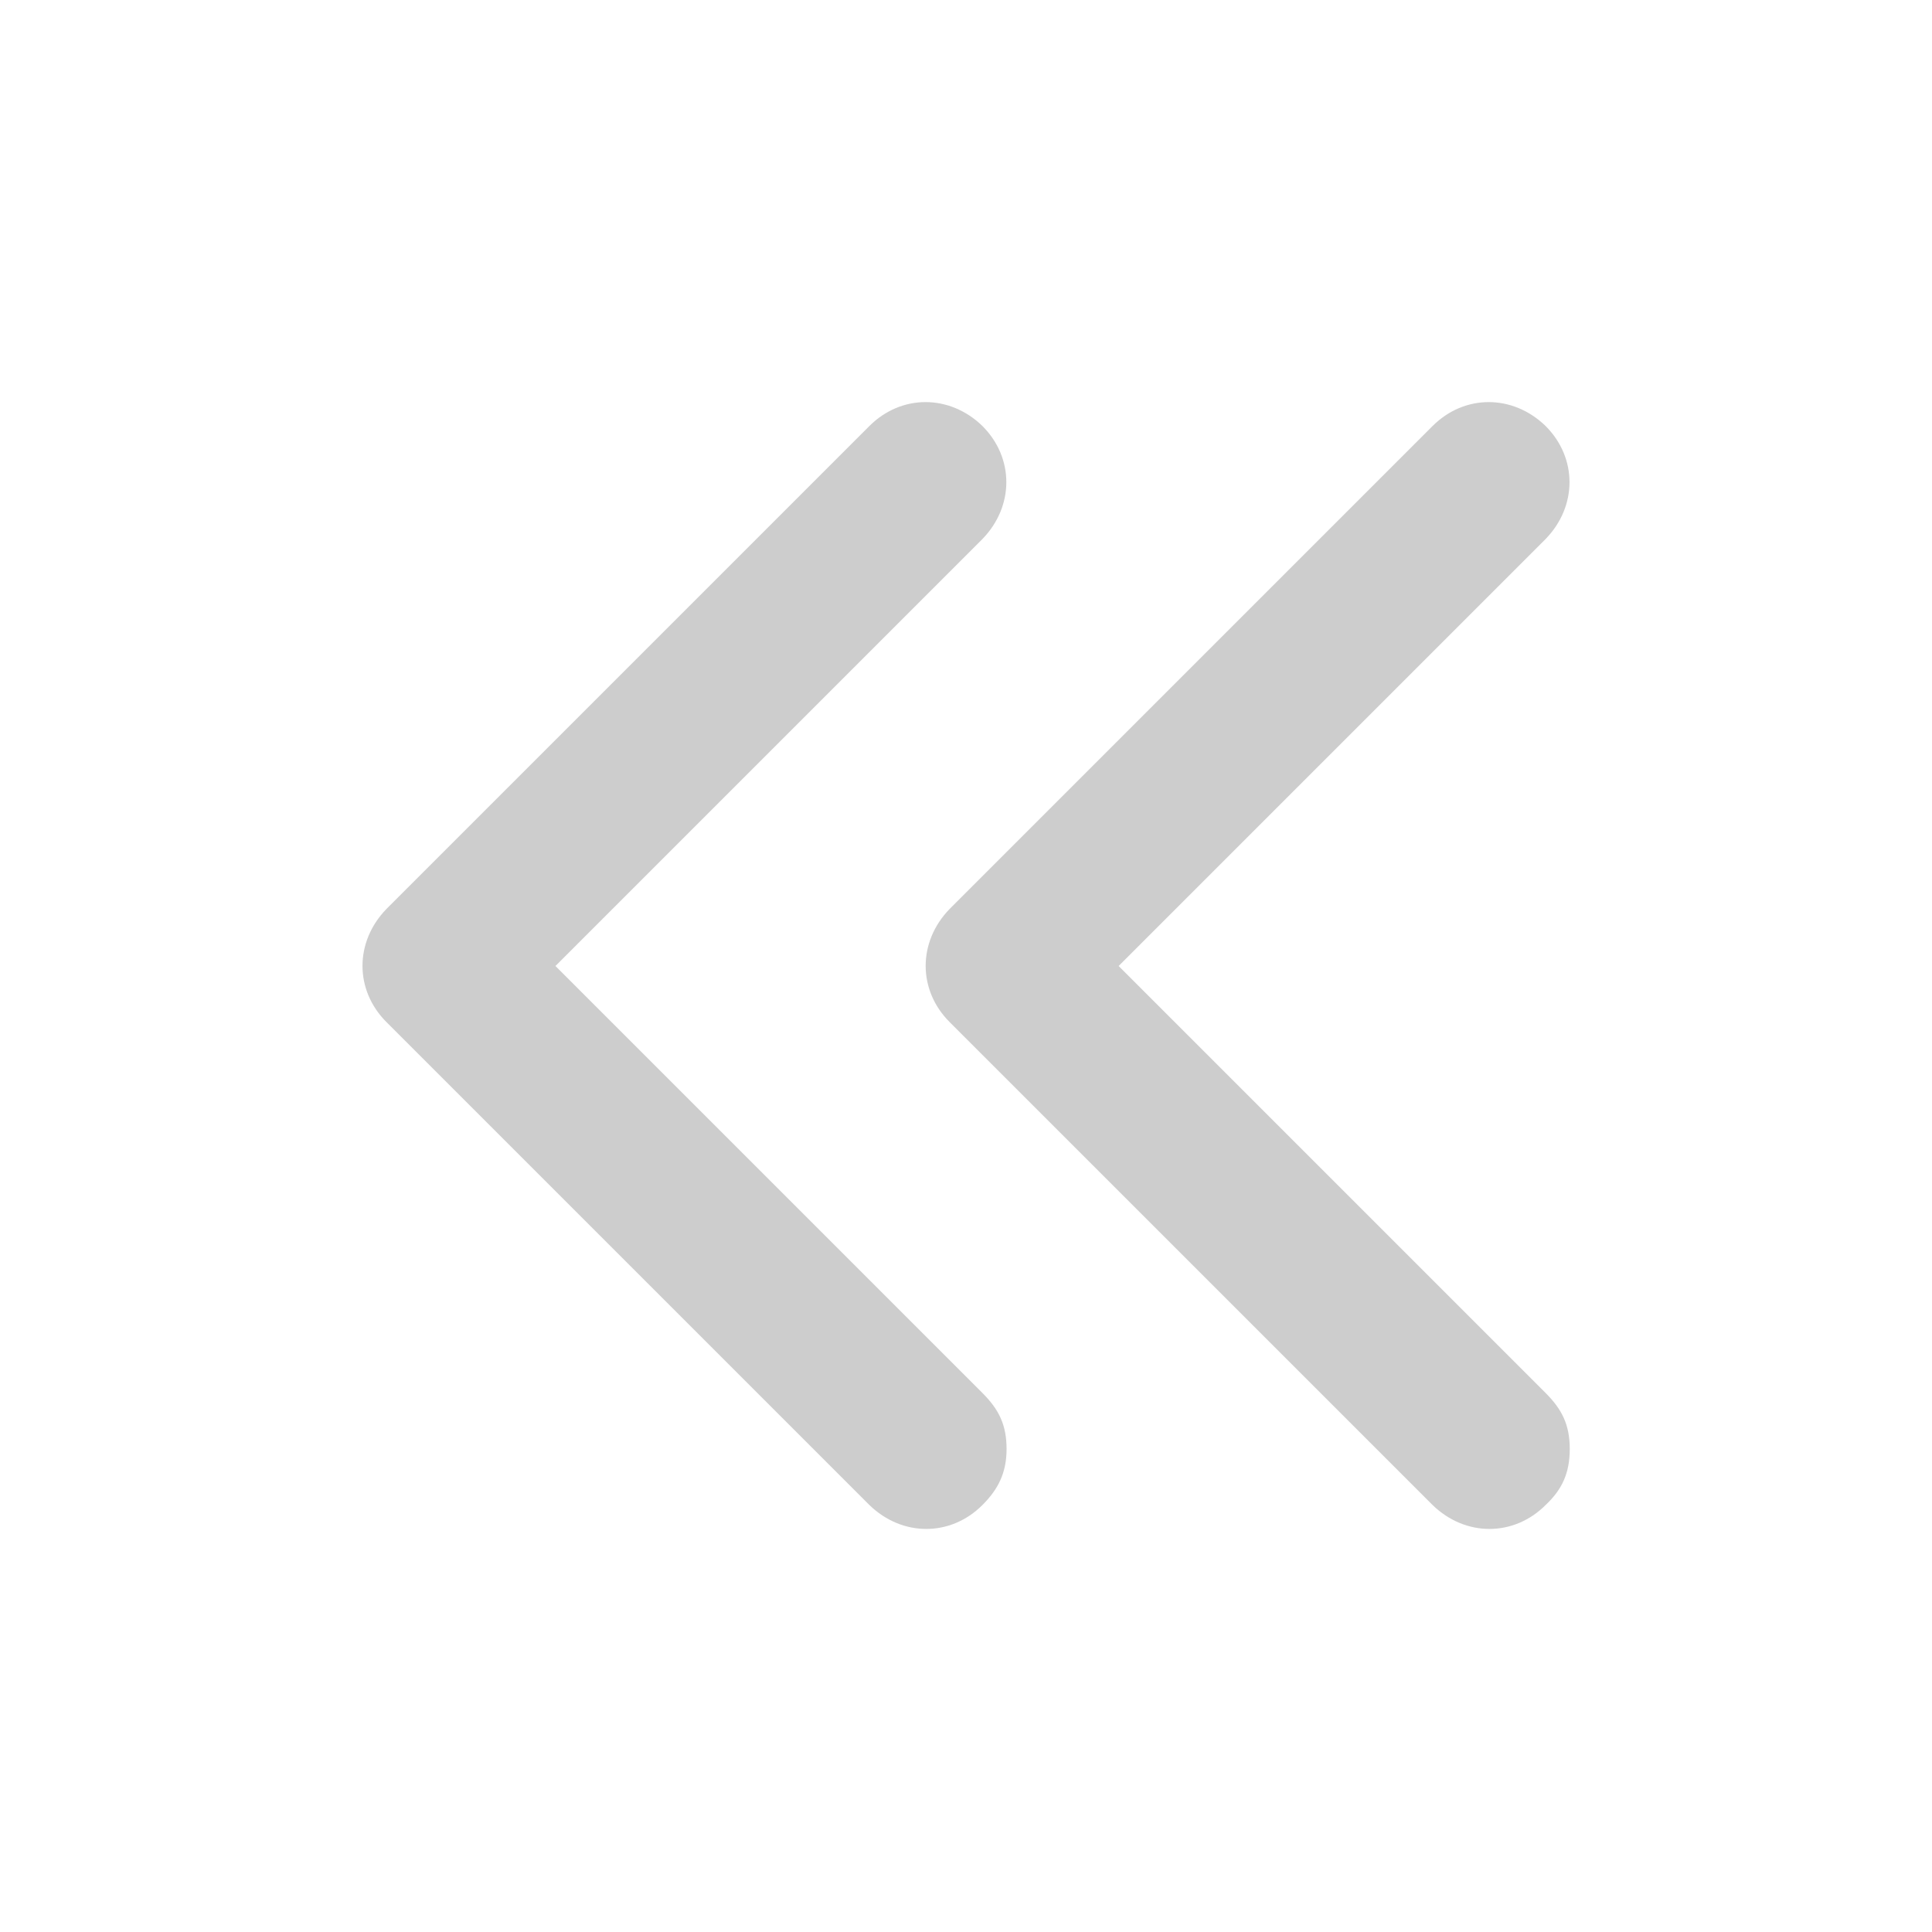
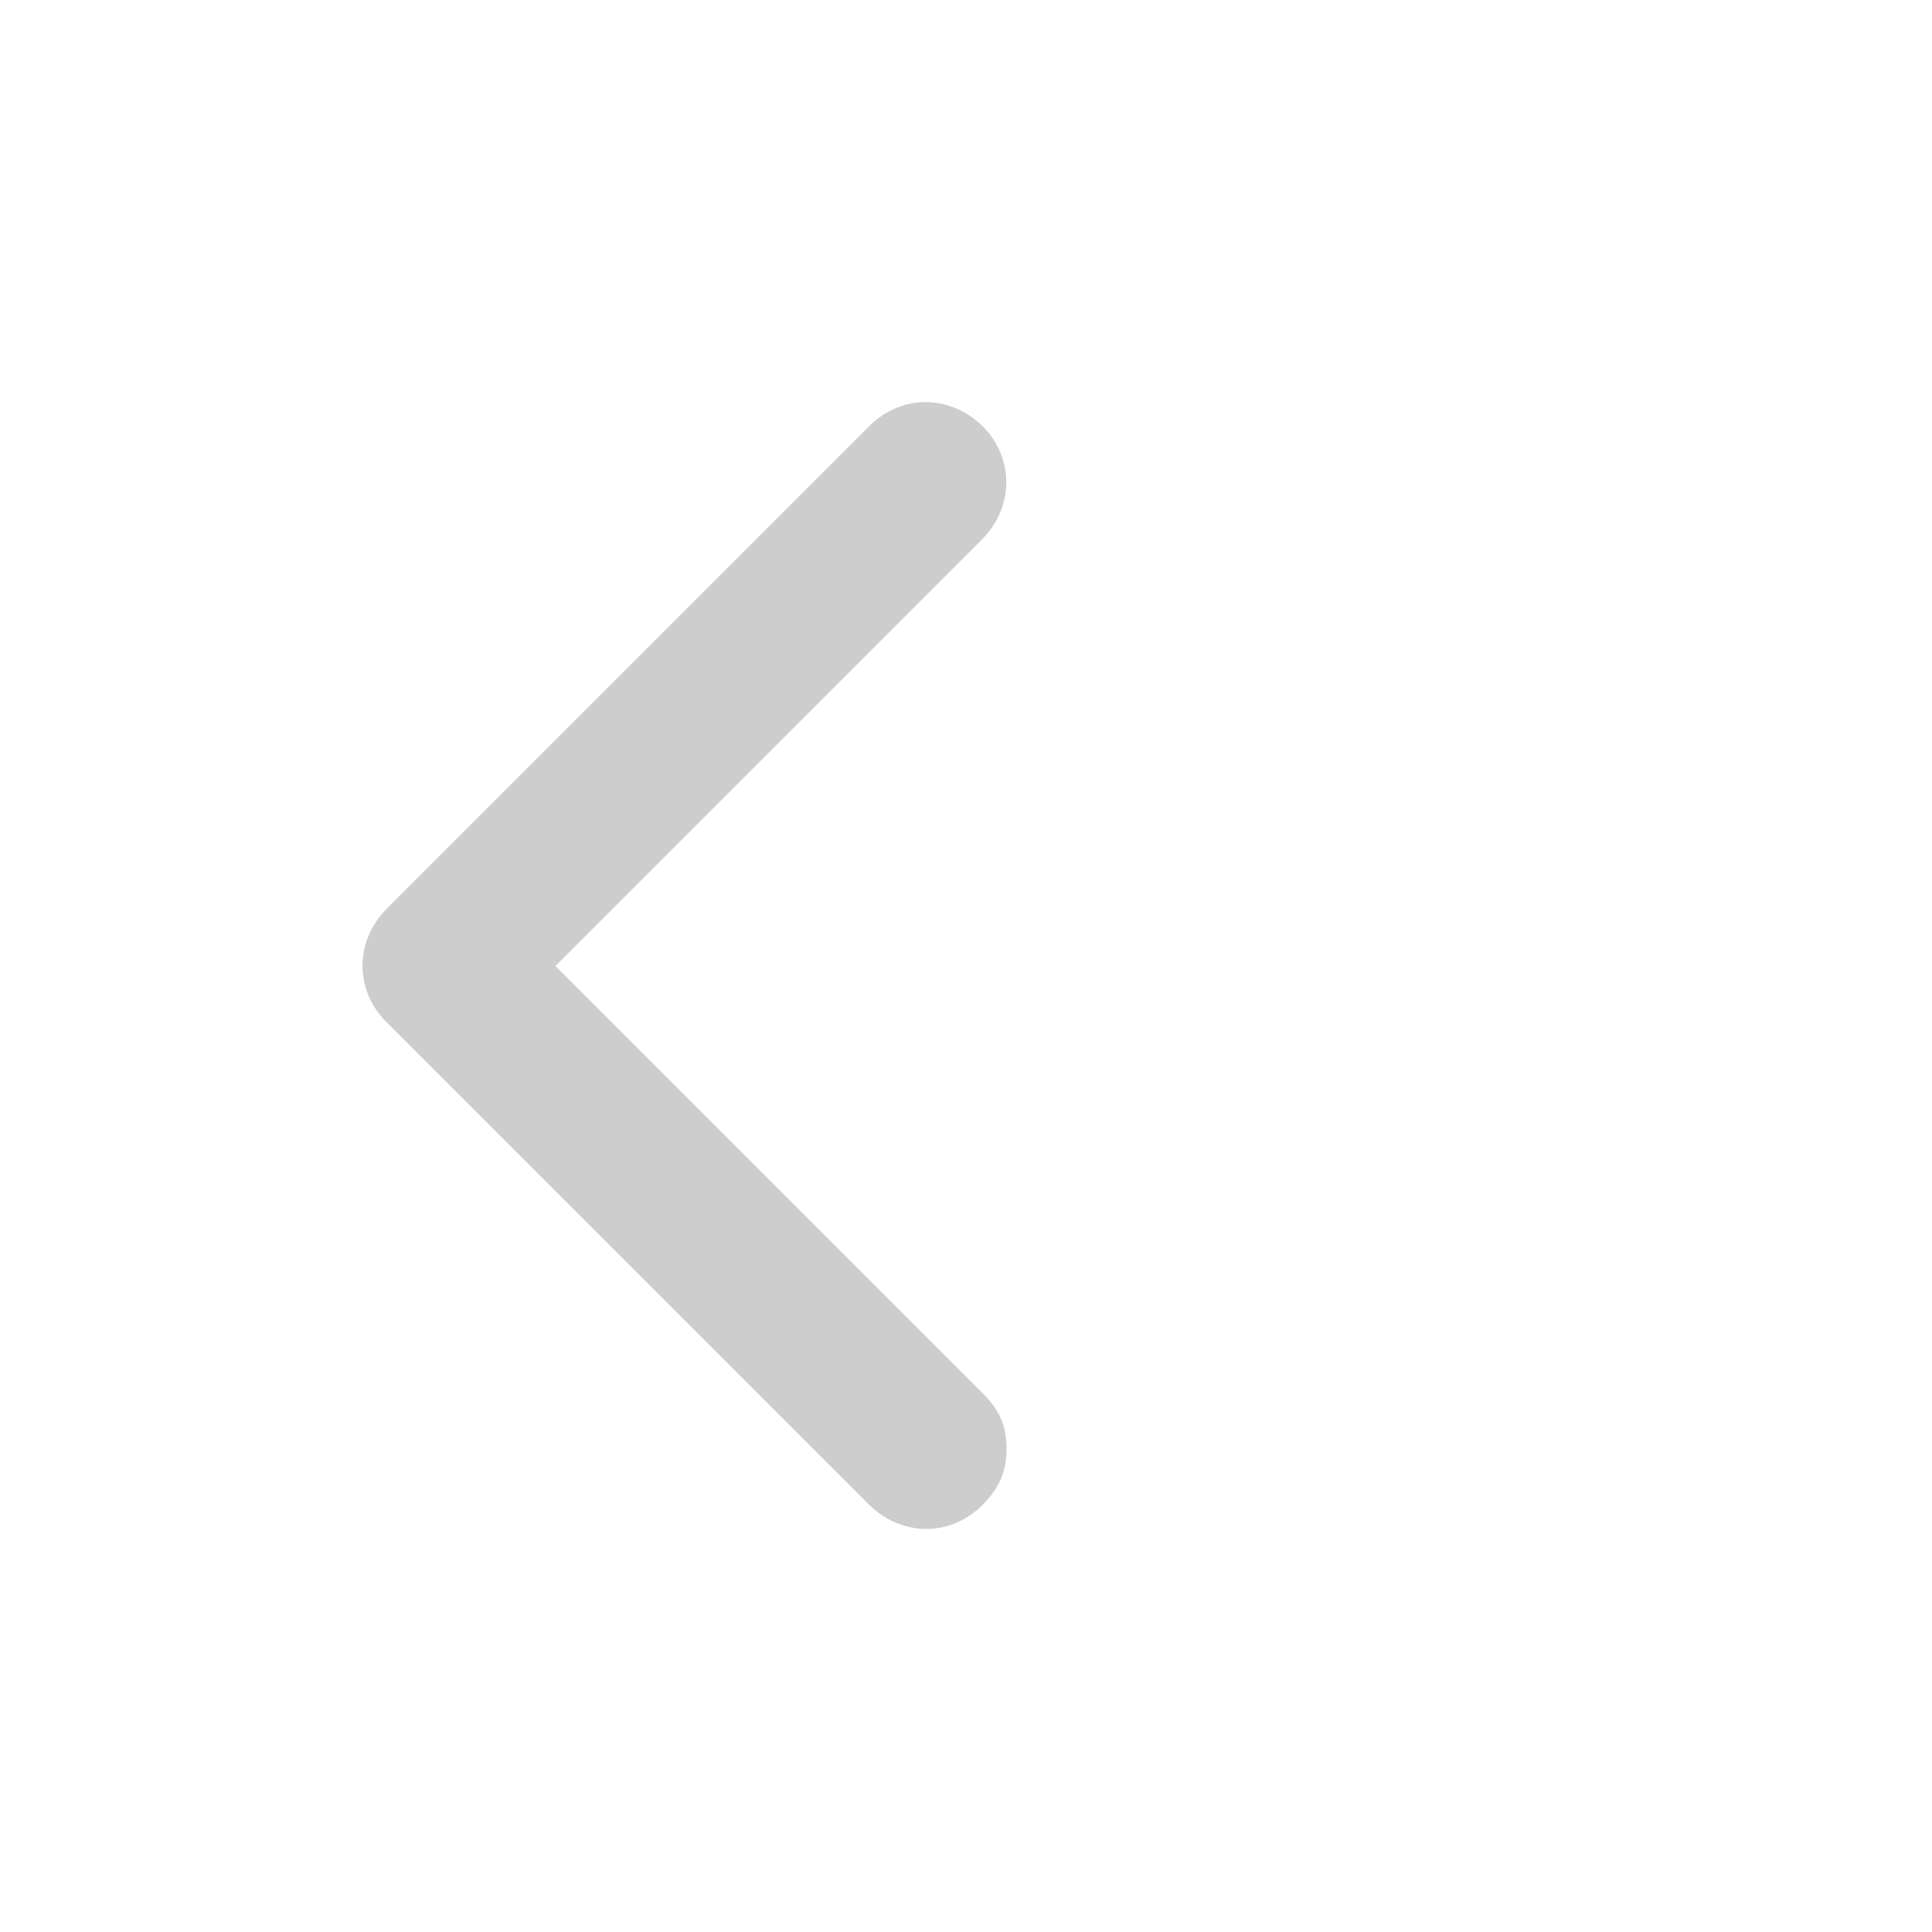
<svg xmlns="http://www.w3.org/2000/svg" version="1.1" id="mx_n_1712646430067" x="0px" y="0px" viewBox="0 0 200 200" style="enable-background:new 0 0 200 200;" xml:space="preserve">
  <style type="text/css">
	.st0{fill:#CDCDCD;}
</style>
  <path class="st0" d="M101.7,155.8c-3.3,3.3-8.3,3.3-11.7,0l-50-50c-3.3-3.3-3.3-8.3,0-11.7l50-50c3.3-3.3,8.3-3.3,11.7,0  c3.3,3.3,3.3,8.3,0,11.7L57.5,100l44.2,44.2c1.7,1.7,2.5,3.3,2.5,5.8C104.2,152.5,103.3,154.2,101.7,155.8z" />
-   <path class="st0" d="M160,155.8c-3.3,3.3-8.3,3.3-11.7,0l-50-50c-3.3-3.3-3.3-8.3,0-11.7l50-50c3.3-3.3,8.3-3.3,11.7,0  c3.3,3.3,3.3,8.3,0,11.7L115.8,100l44.2,44.2c1.7,1.7,2.5,3.3,2.5,5.8S161.7,154.2,160,155.8z" />
</svg>